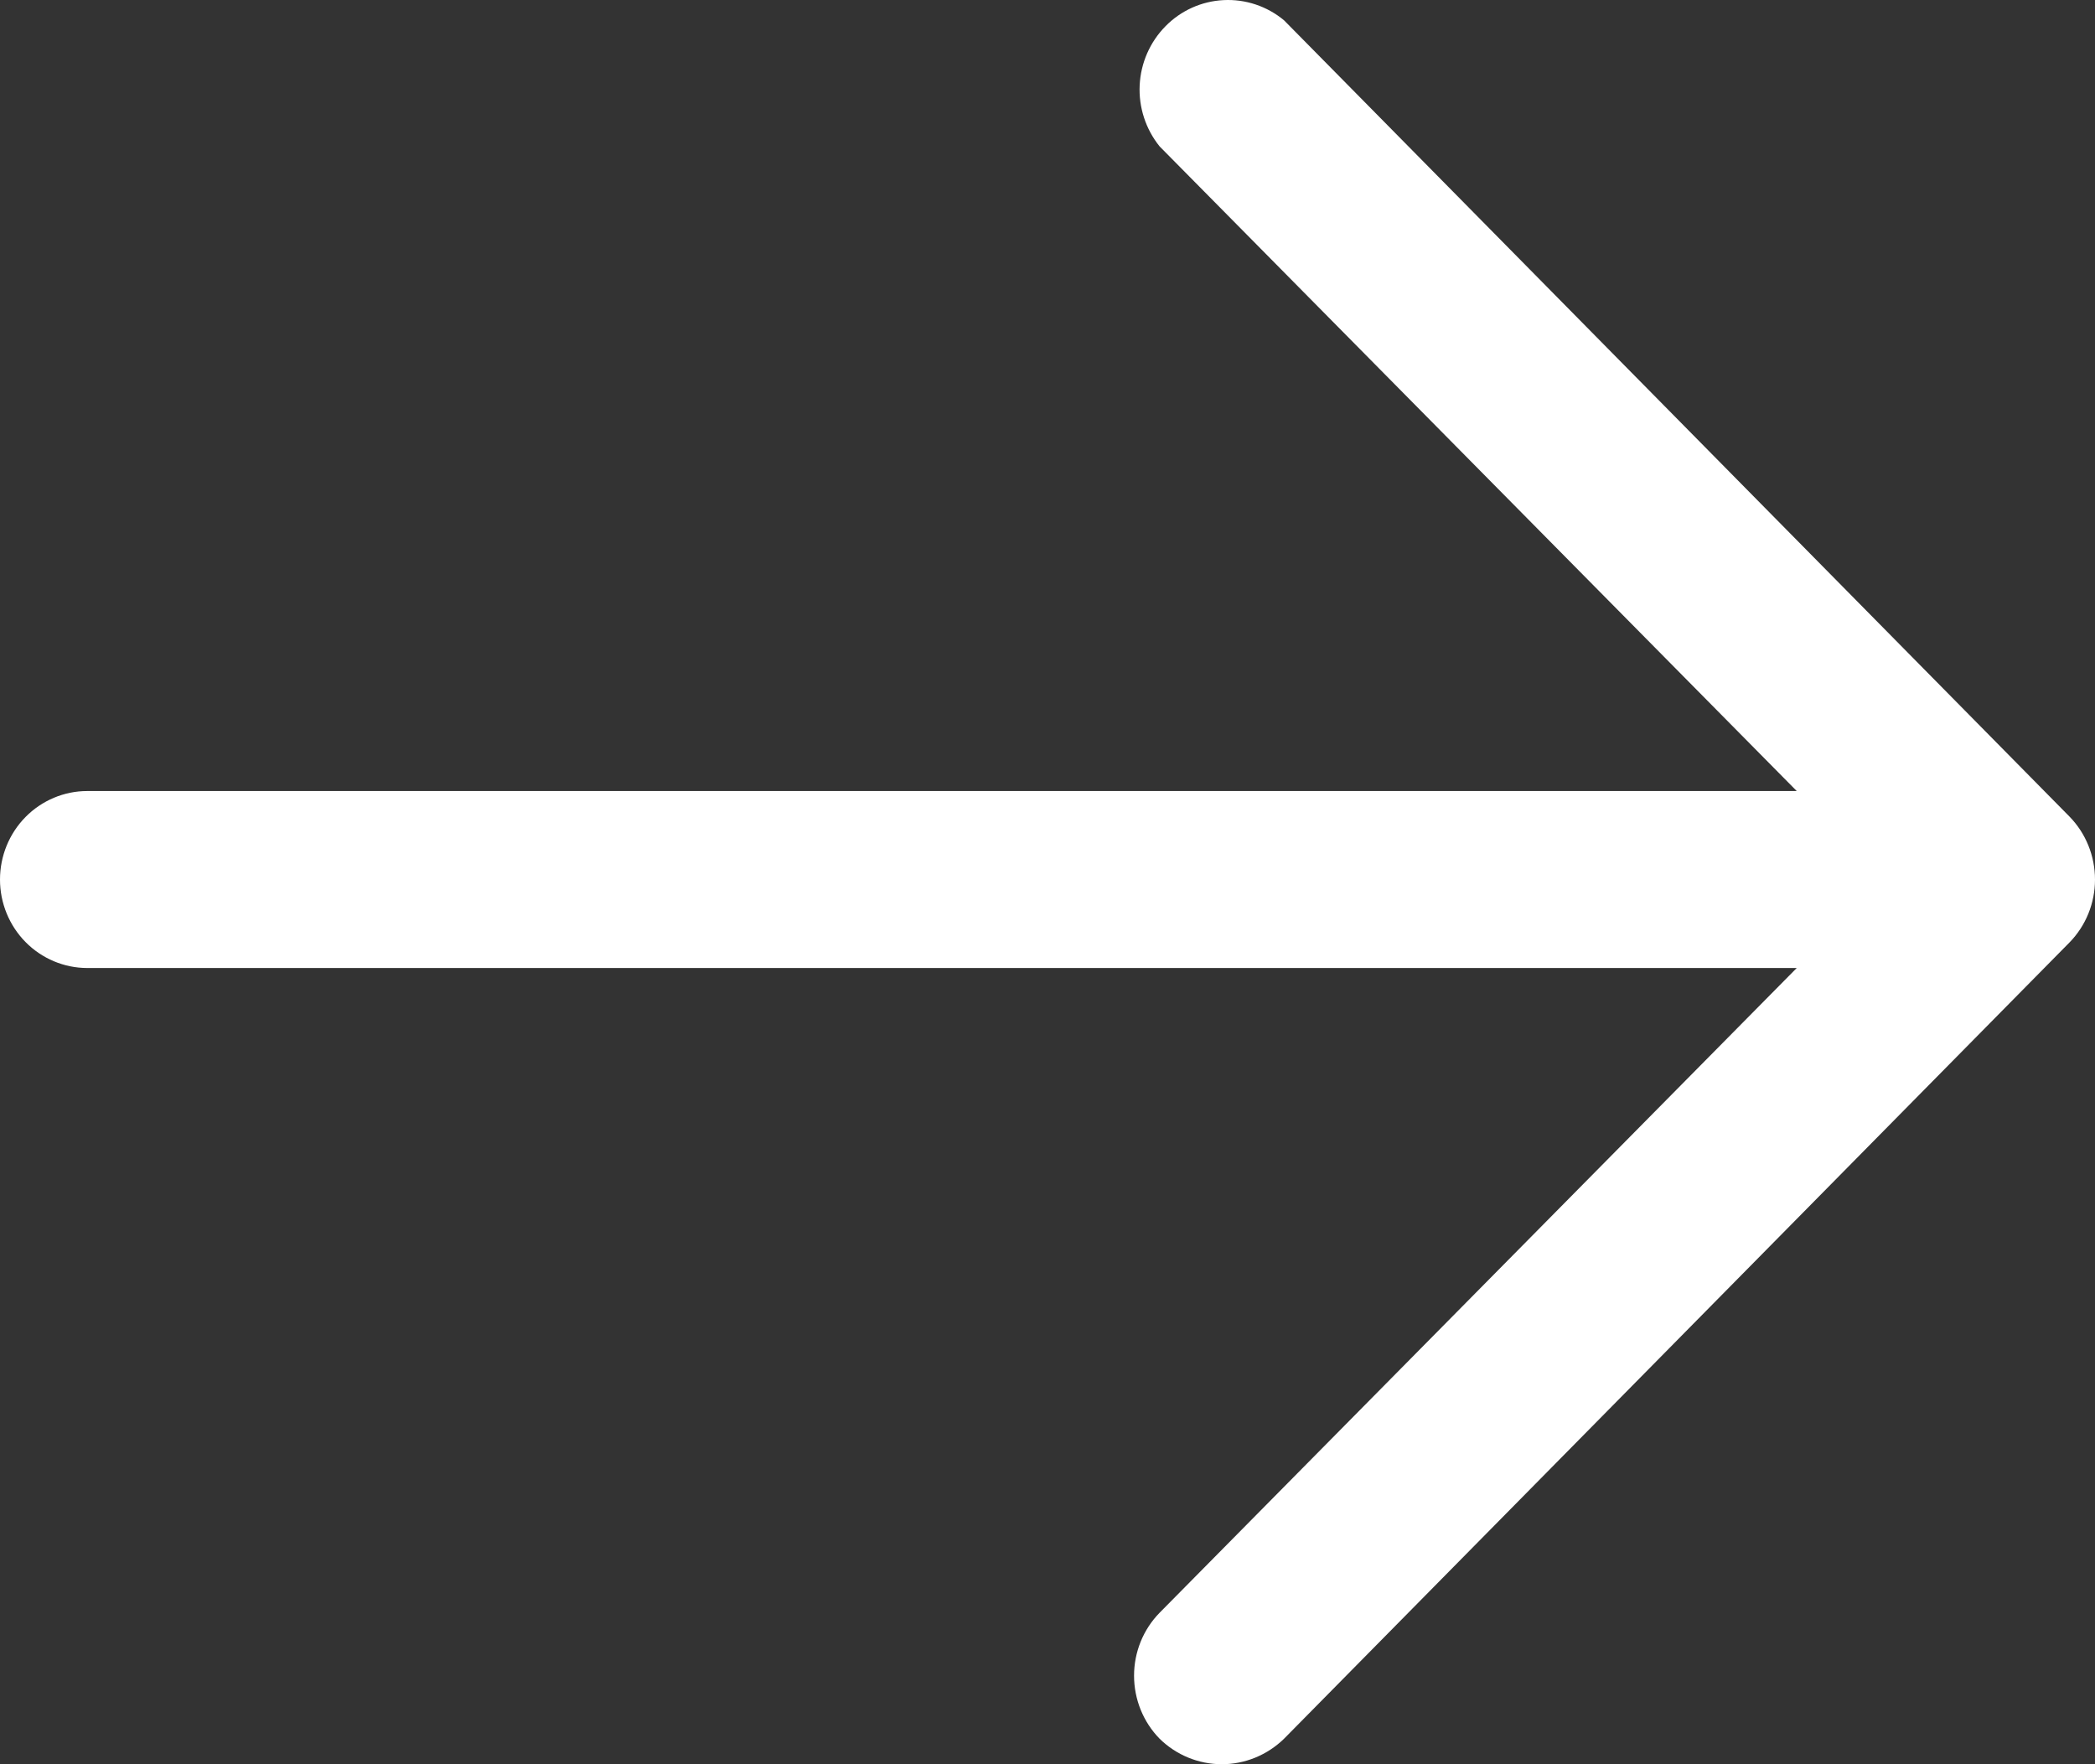
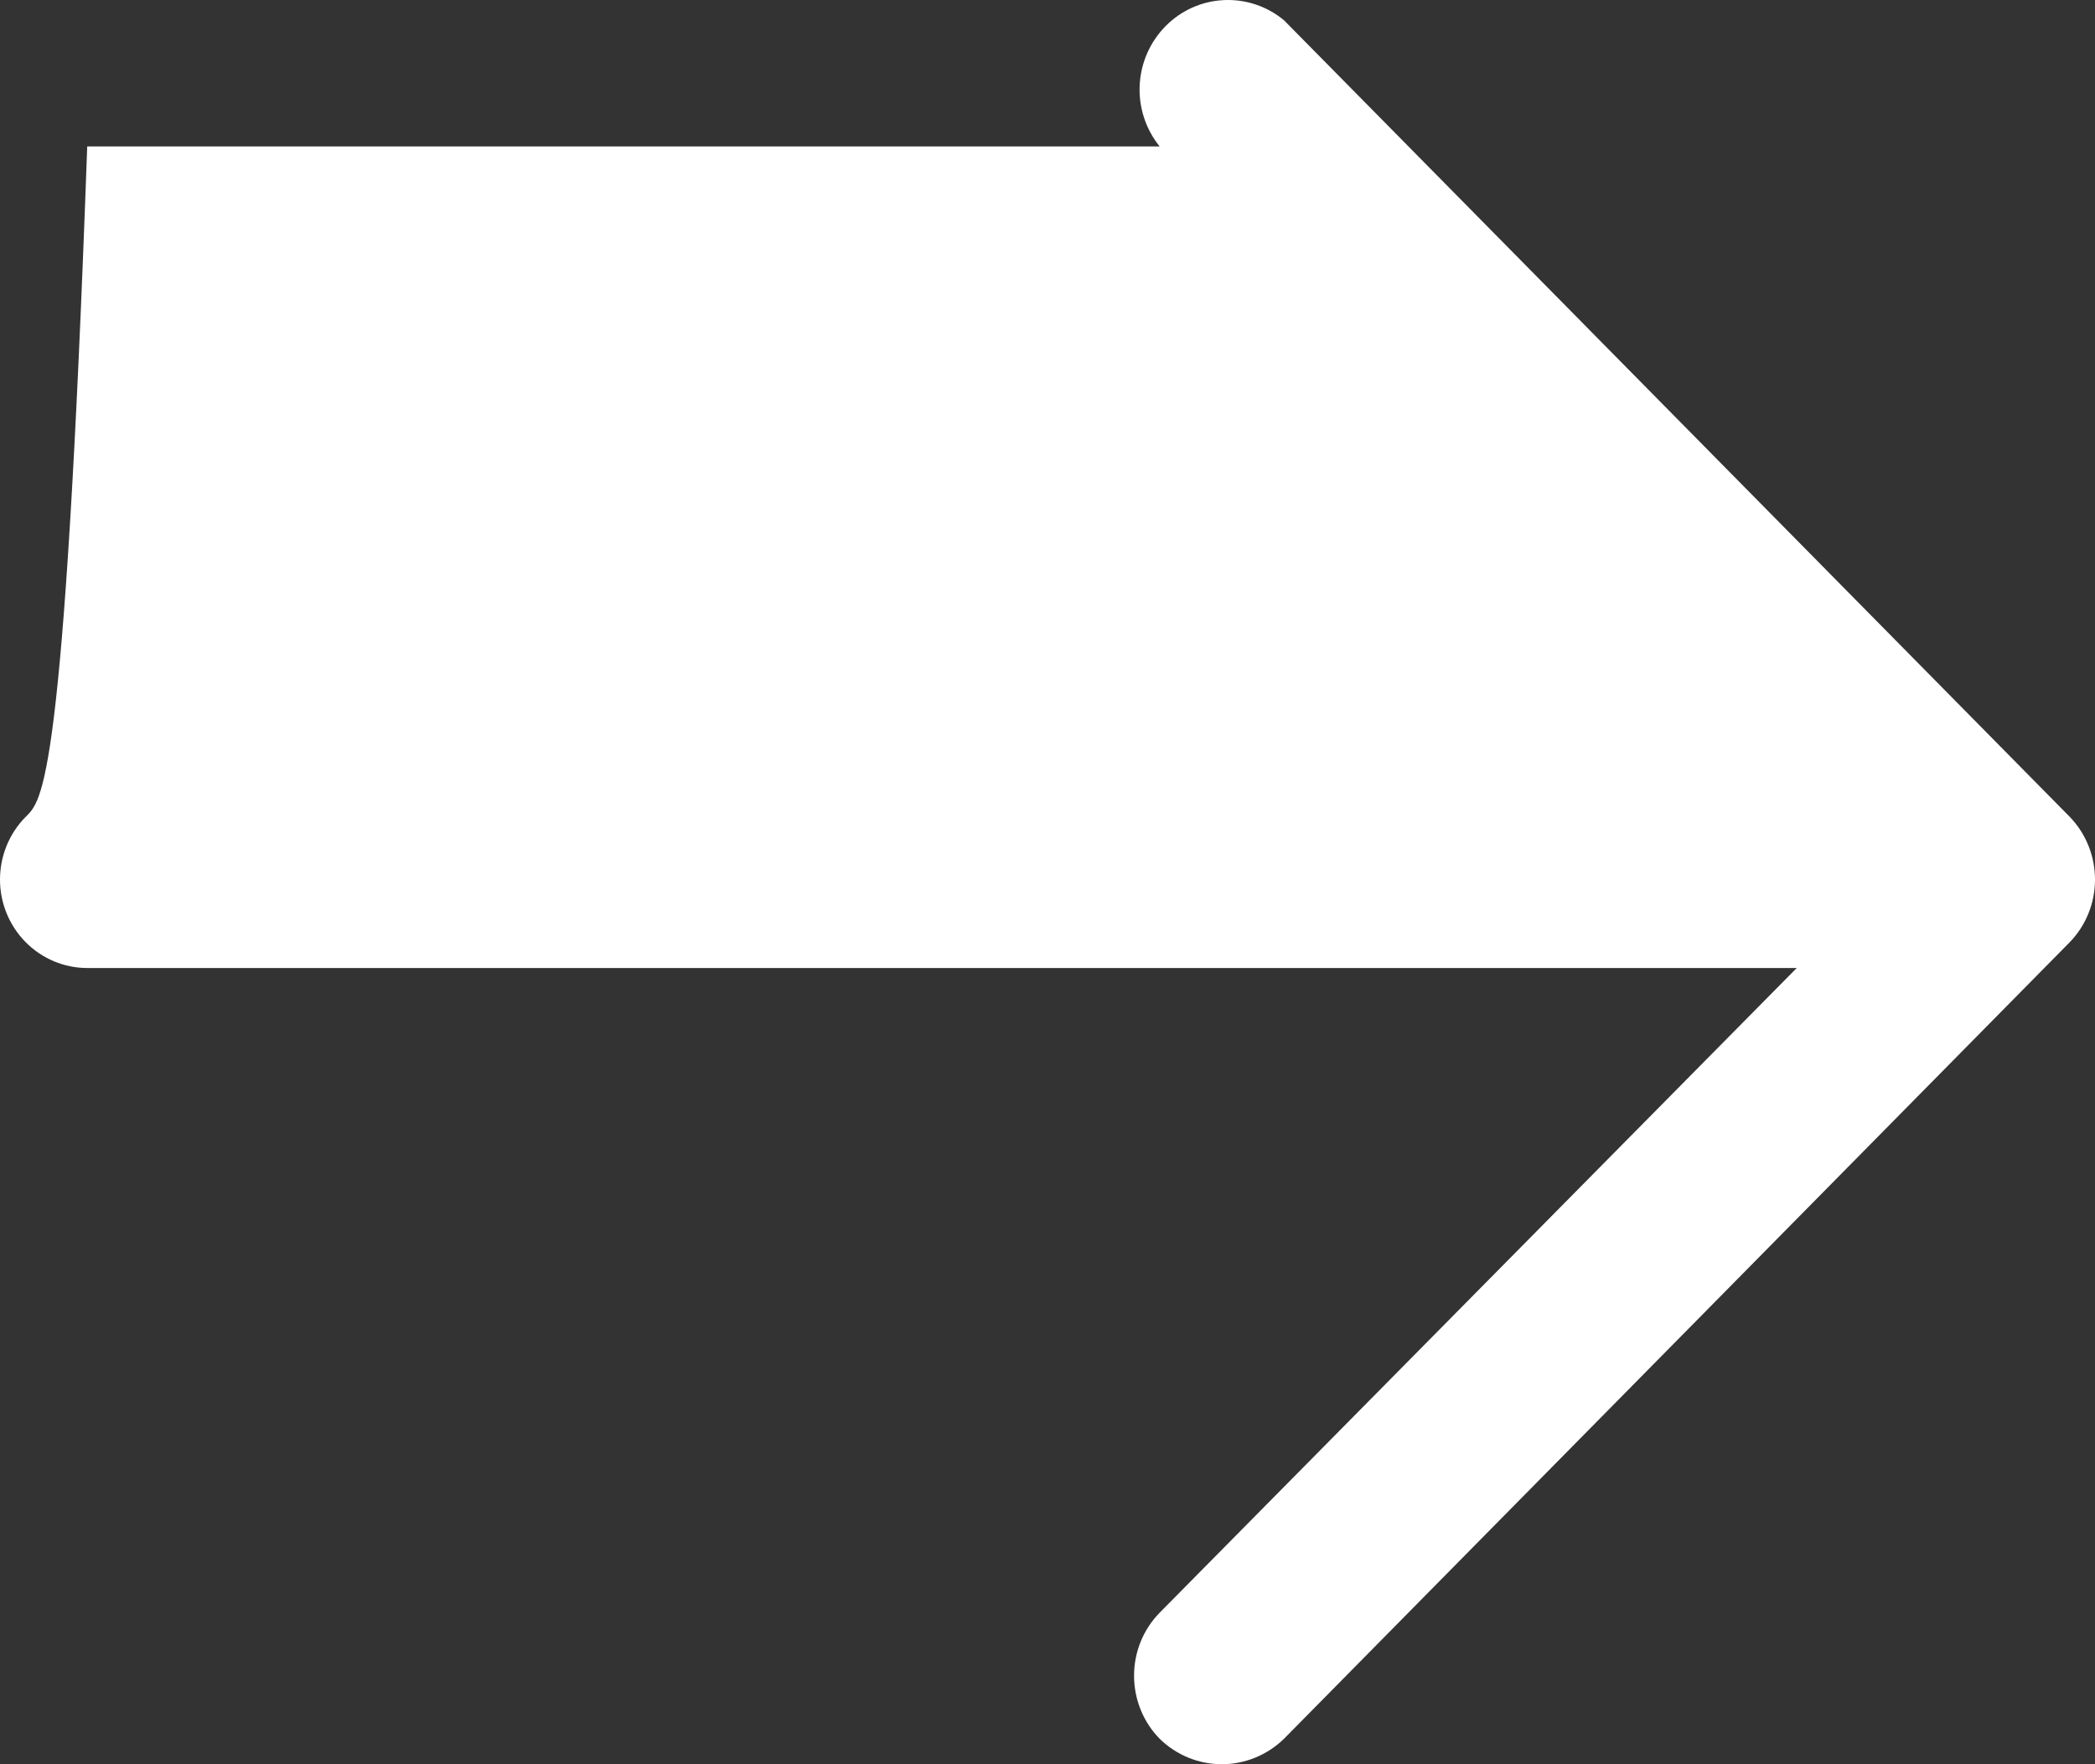
<svg xmlns="http://www.w3.org/2000/svg" width="19" height="16" viewBox="0 0 19 16" fill="none">
  <rect x="0" y="0" width="19" height="16" fill="#333333" stroke="none" />
-   <path d="M-6.25705e-07 7.977C-6.25705e-07 8.189 0.083 8.393 0.232 8.544C0.38 8.694 0.582 8.779 0.791 8.779H16.295L10.517 14.626C10.368 14.778 10.285 14.983 10.285 15.197C10.285 15.411 10.368 15.617 10.517 15.769C10.668 15.917 10.87 16 11.081 16C11.291 16 11.493 15.917 11.645 15.769L18.768 8.548C18.917 8.396 19 8.191 19 7.977C19 7.763 18.917 7.557 18.768 7.405L11.645 0.184C11.491 0.056 11.296 -0.009 11.097 0.001C10.898 0.011 10.71 0.095 10.57 0.238C10.429 0.381 10.346 0.571 10.336 0.772C10.326 0.974 10.391 1.172 10.517 1.328L16.295 7.174H0.791C0.582 7.174 0.38 7.259 0.232 7.409C0.083 7.56 -6.25705e-07 7.764 -6.25705e-07 7.977Z" fill="white" />
+   <path d="M-6.25705e-07 7.977C-6.25705e-07 8.189 0.083 8.393 0.232 8.544C0.38 8.694 0.582 8.779 0.791 8.779H16.295L10.517 14.626C10.368 14.778 10.285 14.983 10.285 15.197C10.285 15.411 10.368 15.617 10.517 15.769C10.668 15.917 10.87 16 11.081 16C11.291 16 11.493 15.917 11.645 15.769L18.768 8.548C18.917 8.396 19 8.191 19 7.977C19 7.763 18.917 7.557 18.768 7.405L11.645 0.184C11.491 0.056 11.296 -0.009 11.097 0.001C10.898 0.011 10.71 0.095 10.57 0.238C10.429 0.381 10.346 0.571 10.336 0.772C10.326 0.974 10.391 1.172 10.517 1.328H0.791C0.582 7.174 0.38 7.259 0.232 7.409C0.083 7.56 -6.25705e-07 7.764 -6.25705e-07 7.977Z" fill="white" />
</svg>